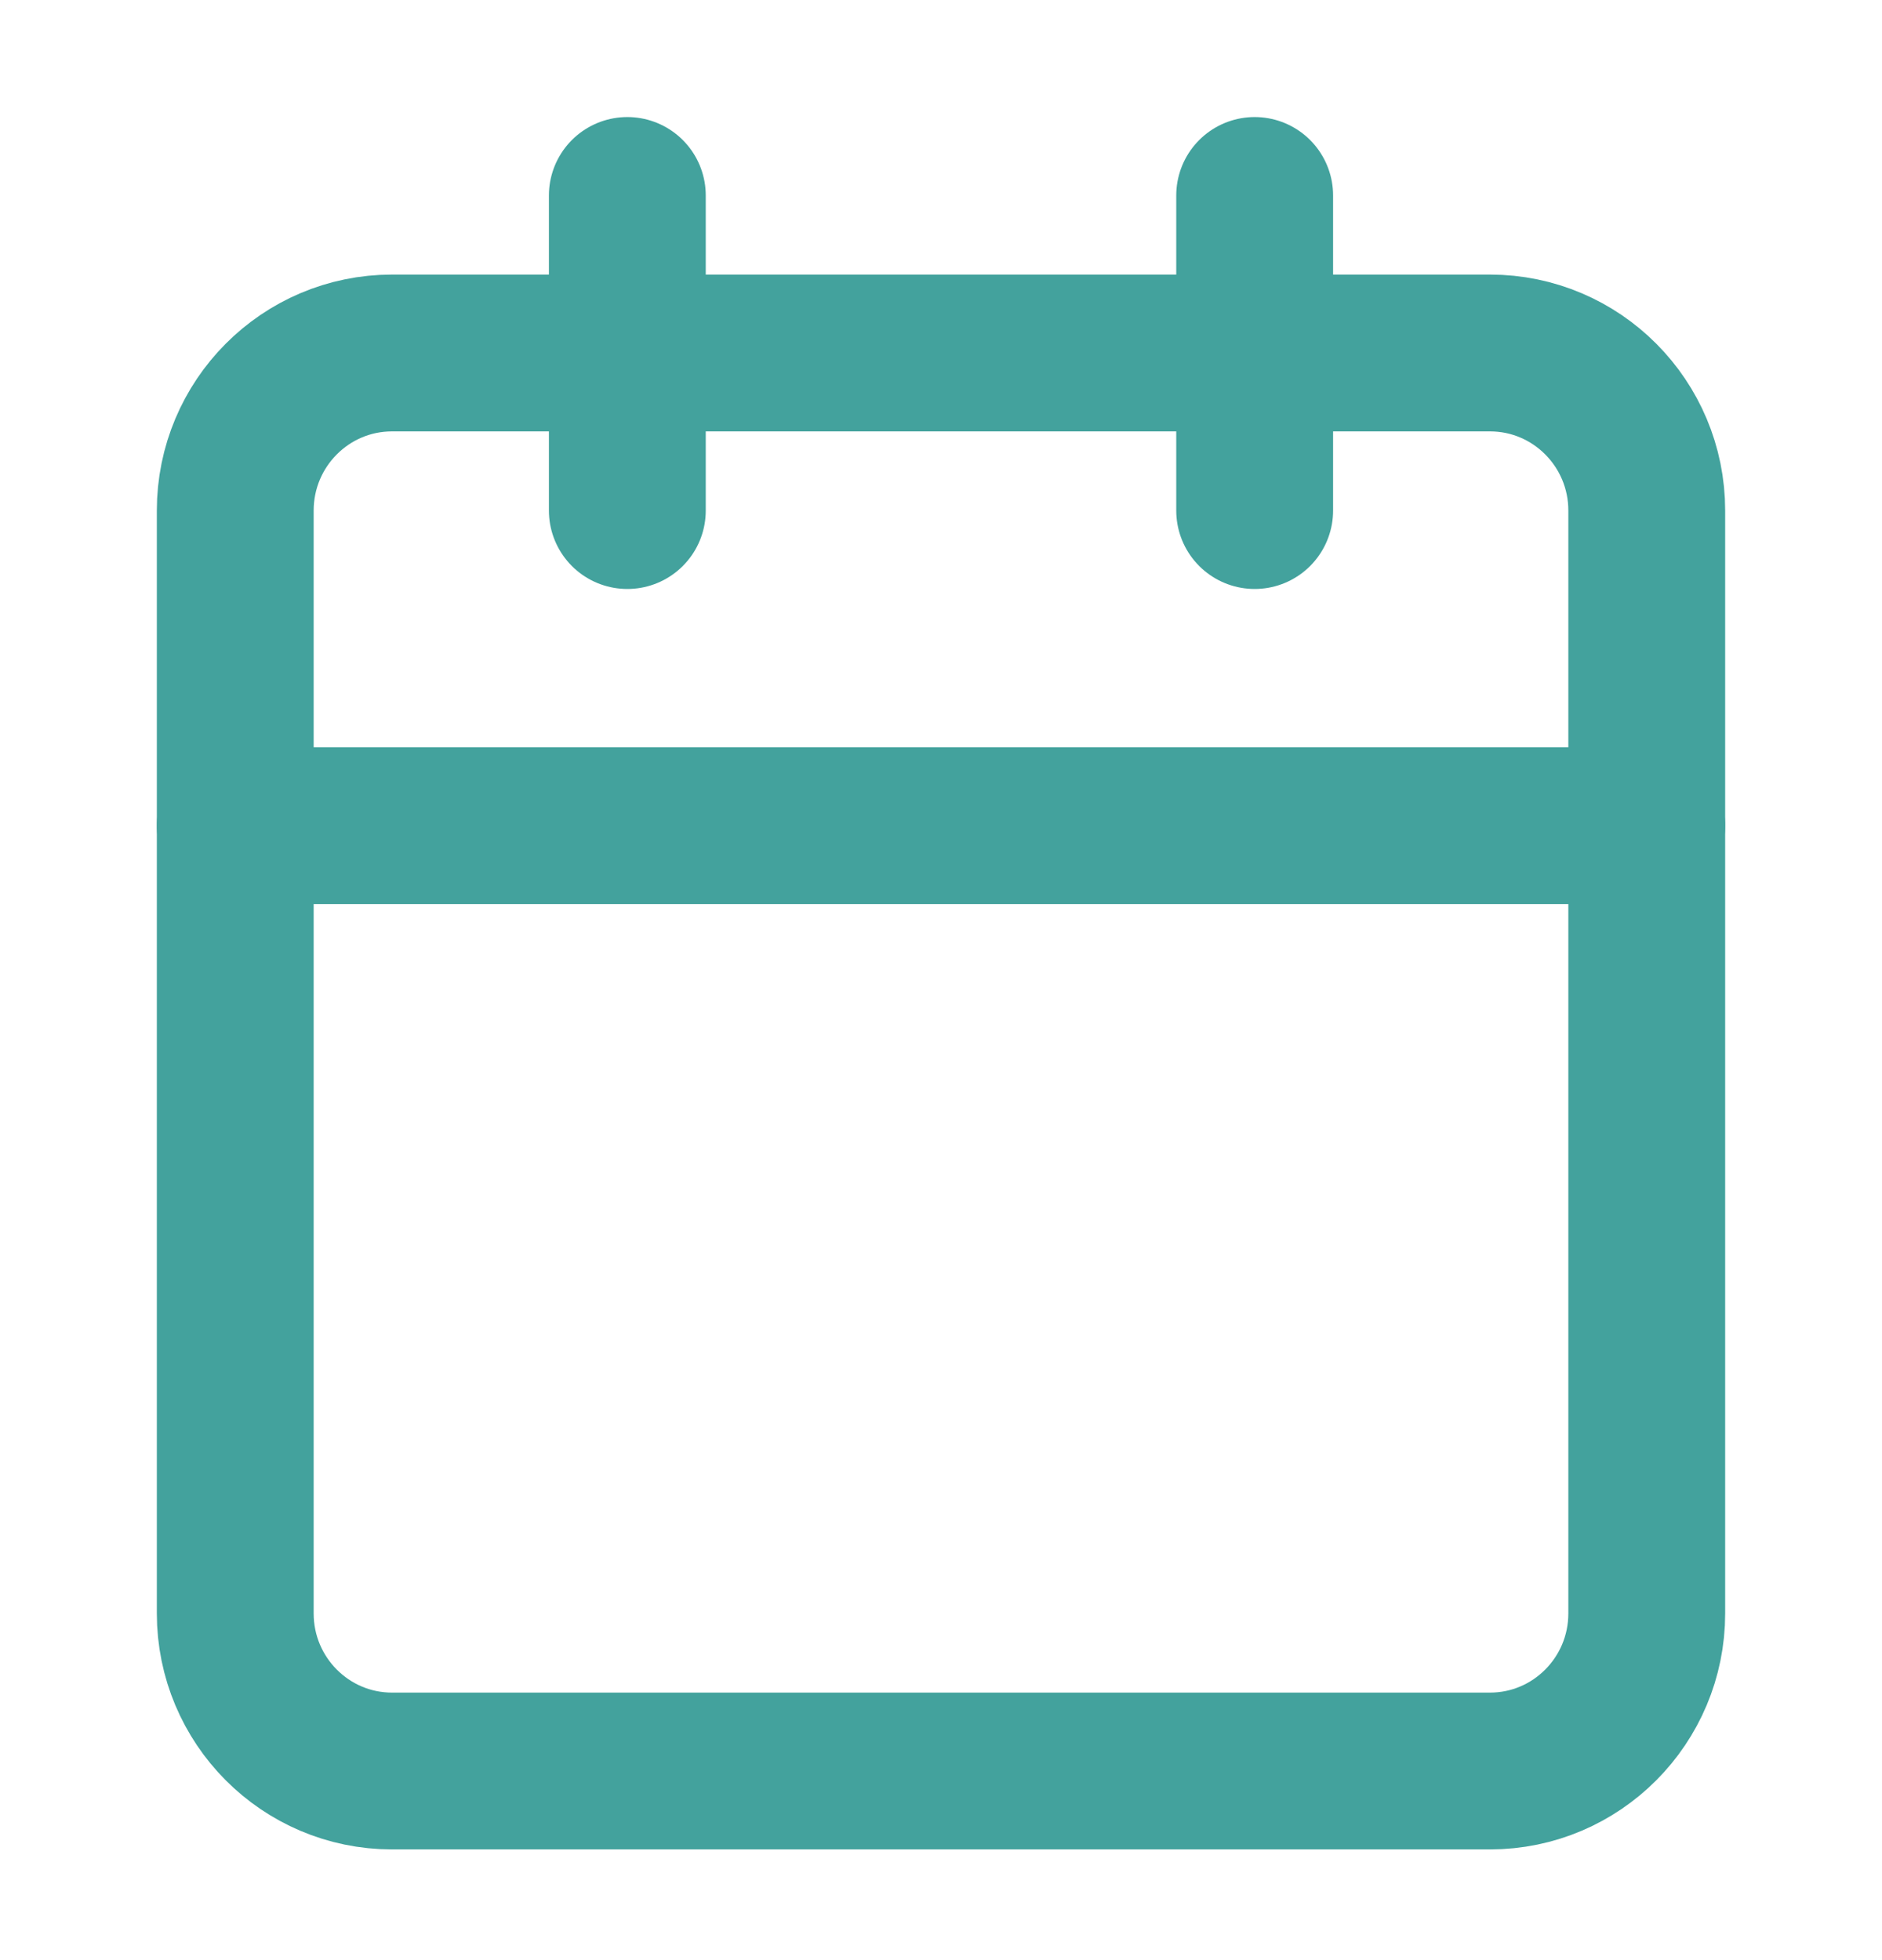
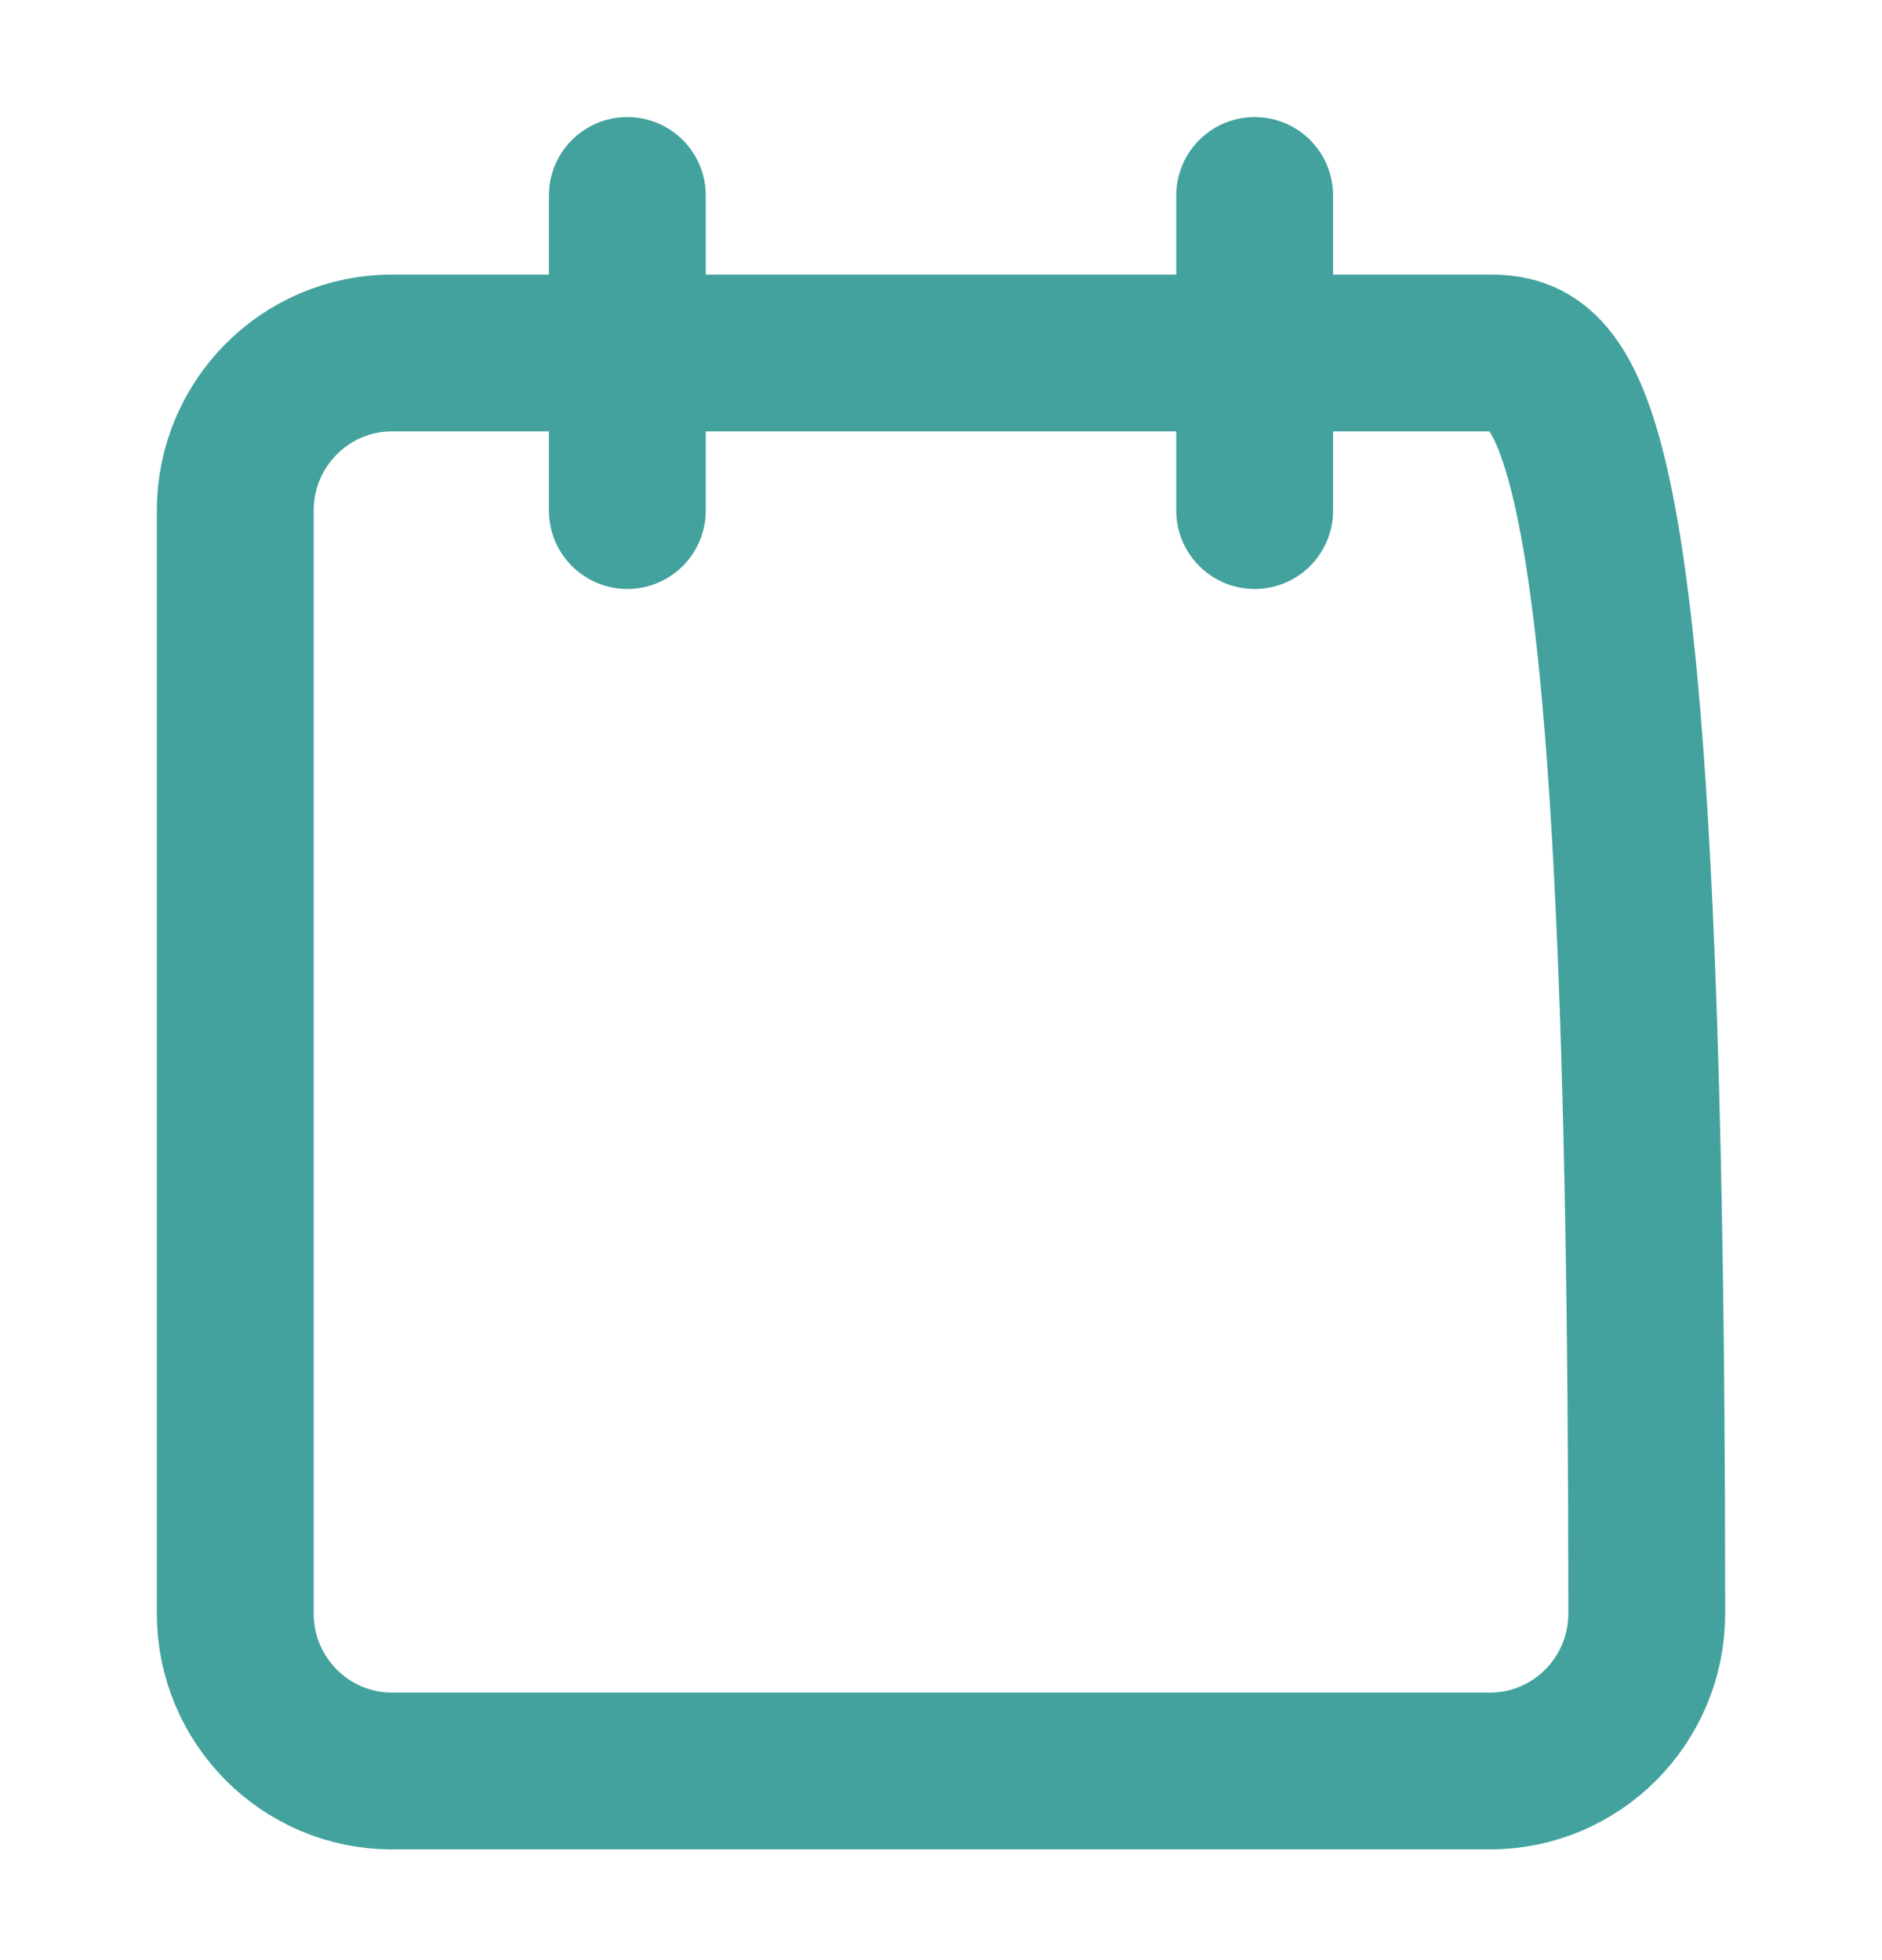
<svg xmlns="http://www.w3.org/2000/svg" width="24" height="25" viewBox="0 0 24 25" fill="none">
-   <path d="M19 4.502H5C3.895 4.502 3 5.402 3 6.512V20.578C3 21.688 3.895 22.588 5 22.588H19C20.105 22.588 21 21.688 21 20.578V6.512C21 5.402 20.105 4.502 19 4.502Z" stroke="#43A29D" stroke-width="2" stroke-linecap="round" stroke-linejoin="round" />
+   <path d="M19 4.502H5C3.895 4.502 3 5.402 3 6.512V20.578C3 21.688 3.895 22.588 5 22.588H19C20.105 22.588 21 21.688 21 20.578C21 5.402 20.105 4.502 19 4.502Z" stroke="#43A29D" stroke-width="2" stroke-linecap="round" stroke-linejoin="round" />
  <path d="M16 2.493V6.512" stroke="#43A29D" stroke-width="2" stroke-linecap="round" stroke-linejoin="round" />
  <path d="M8 2.493V6.512" stroke="#43A29D" stroke-width="2" stroke-linecap="round" stroke-linejoin="round" />
-   <path d="M3 10.531H21" stroke="#43A29D" stroke-width="2" stroke-linecap="round" stroke-linejoin="round" />
</svg>